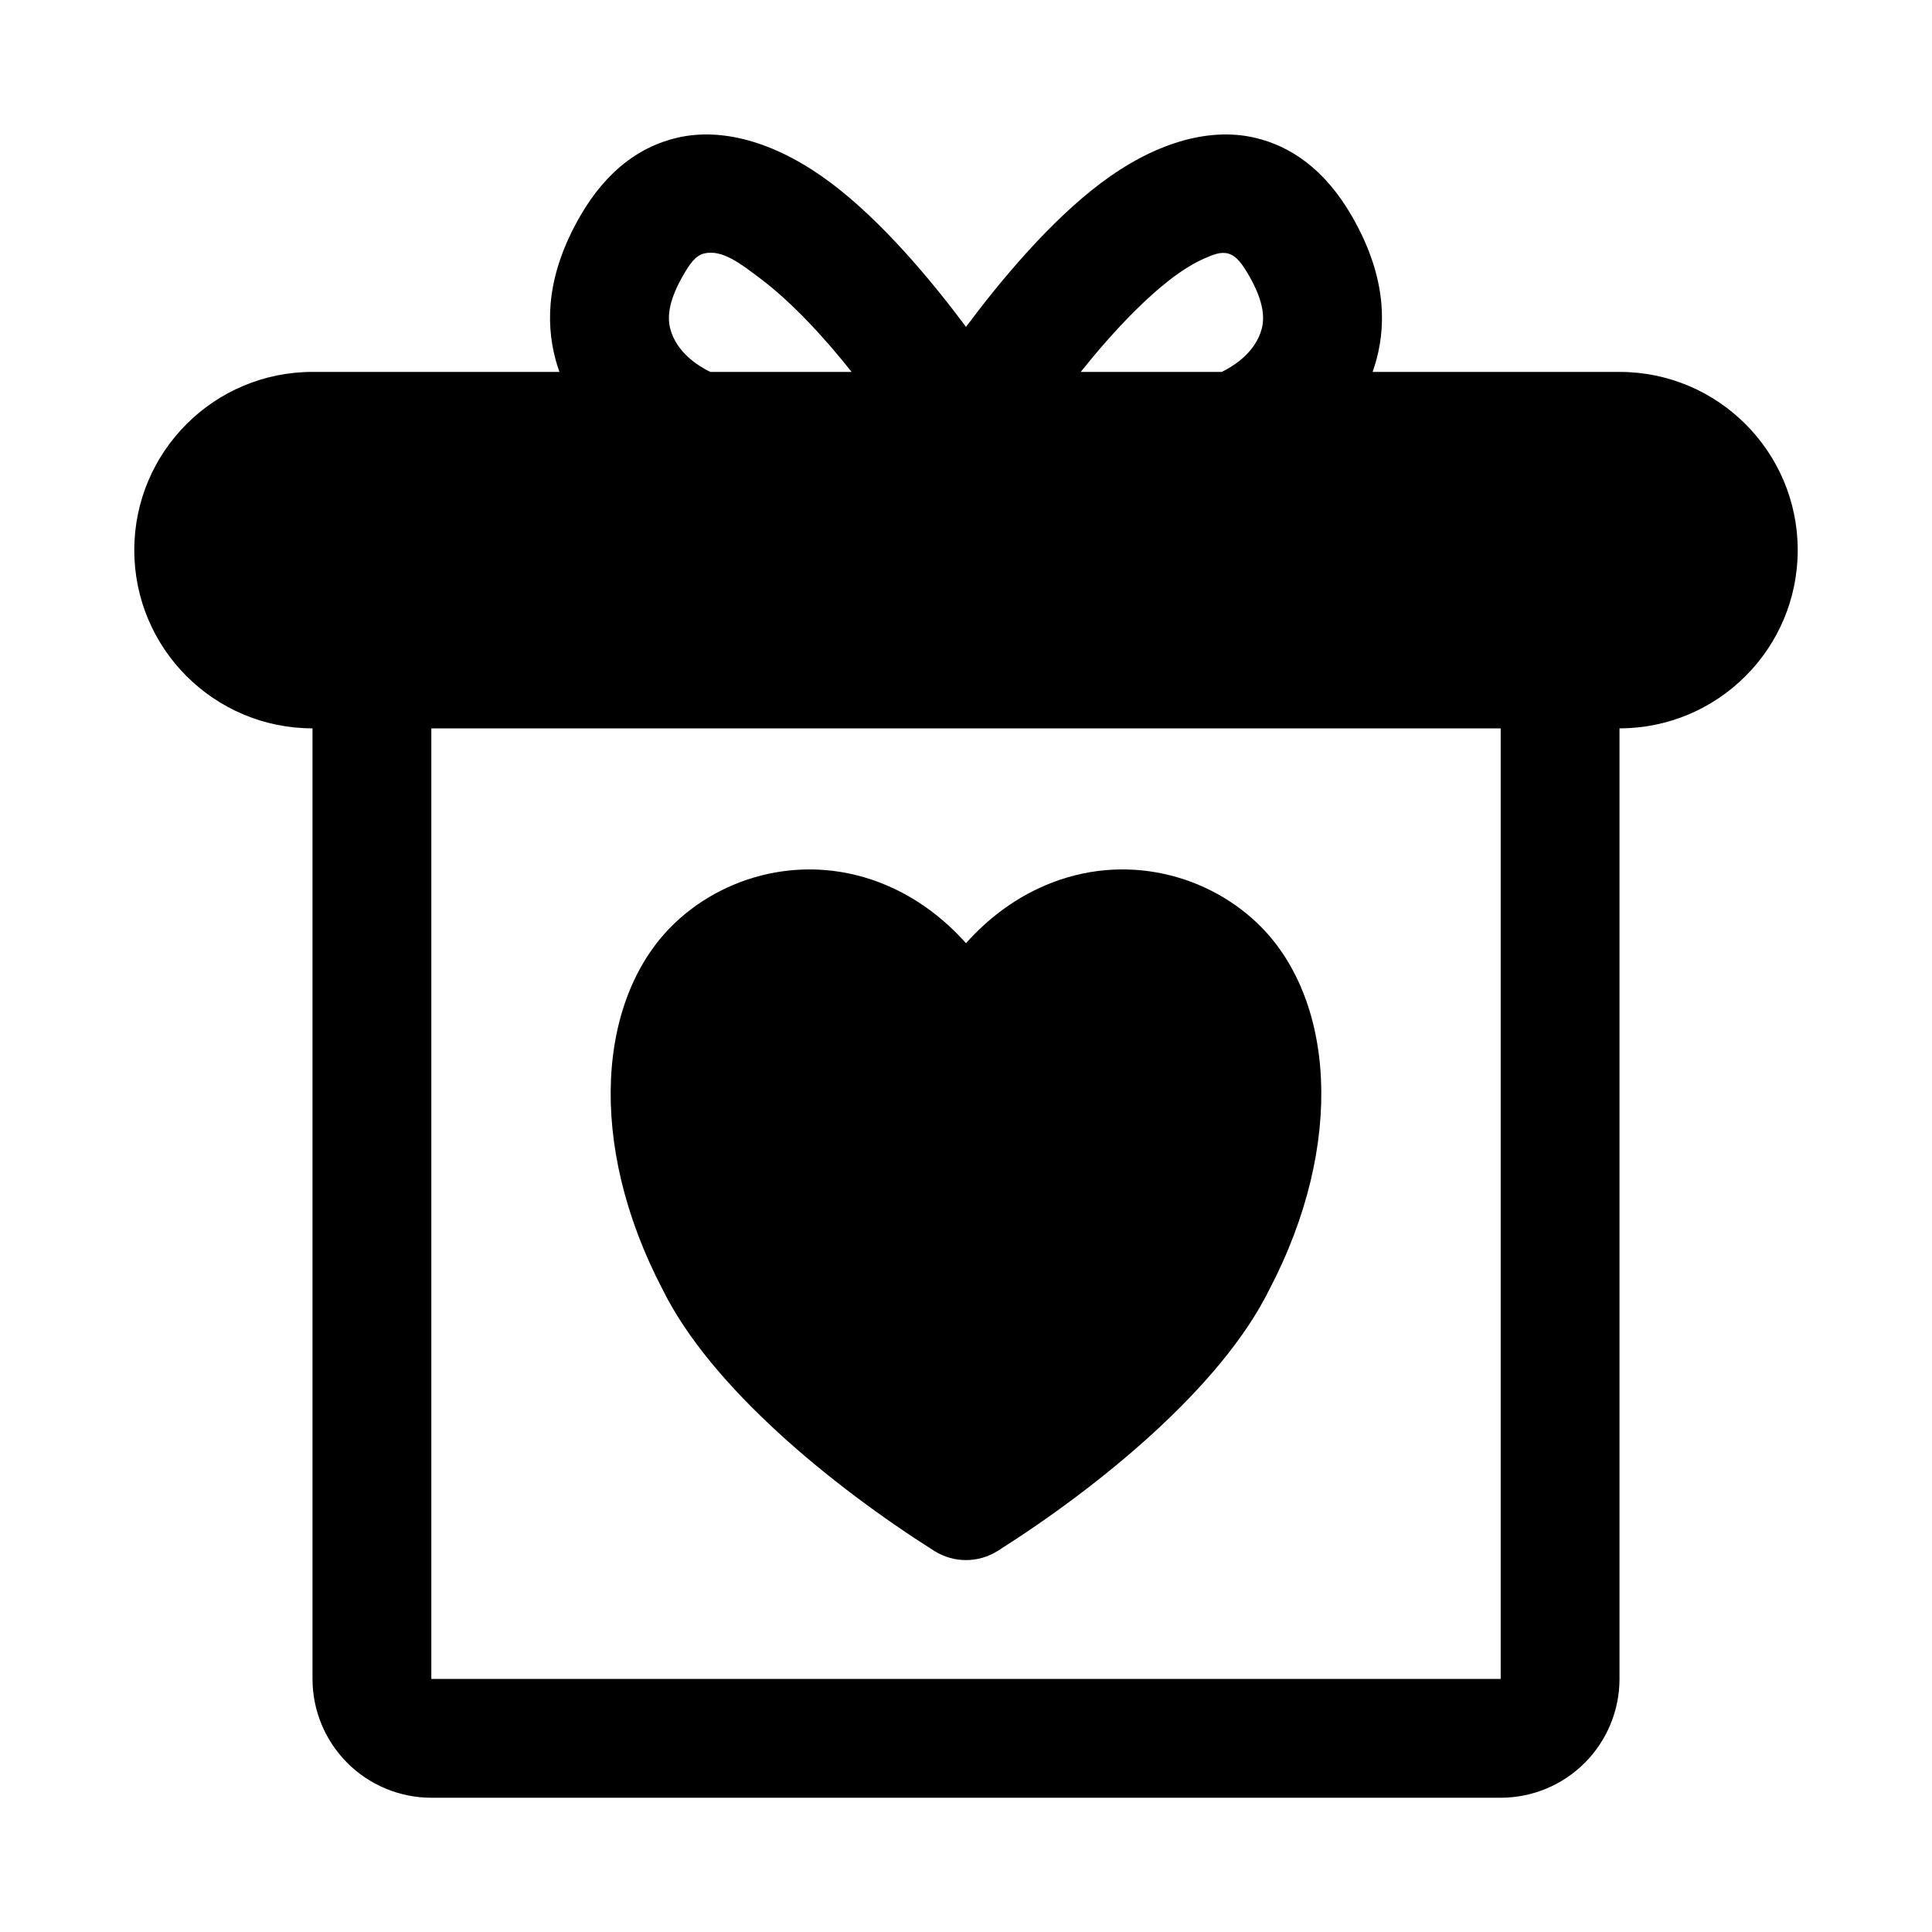
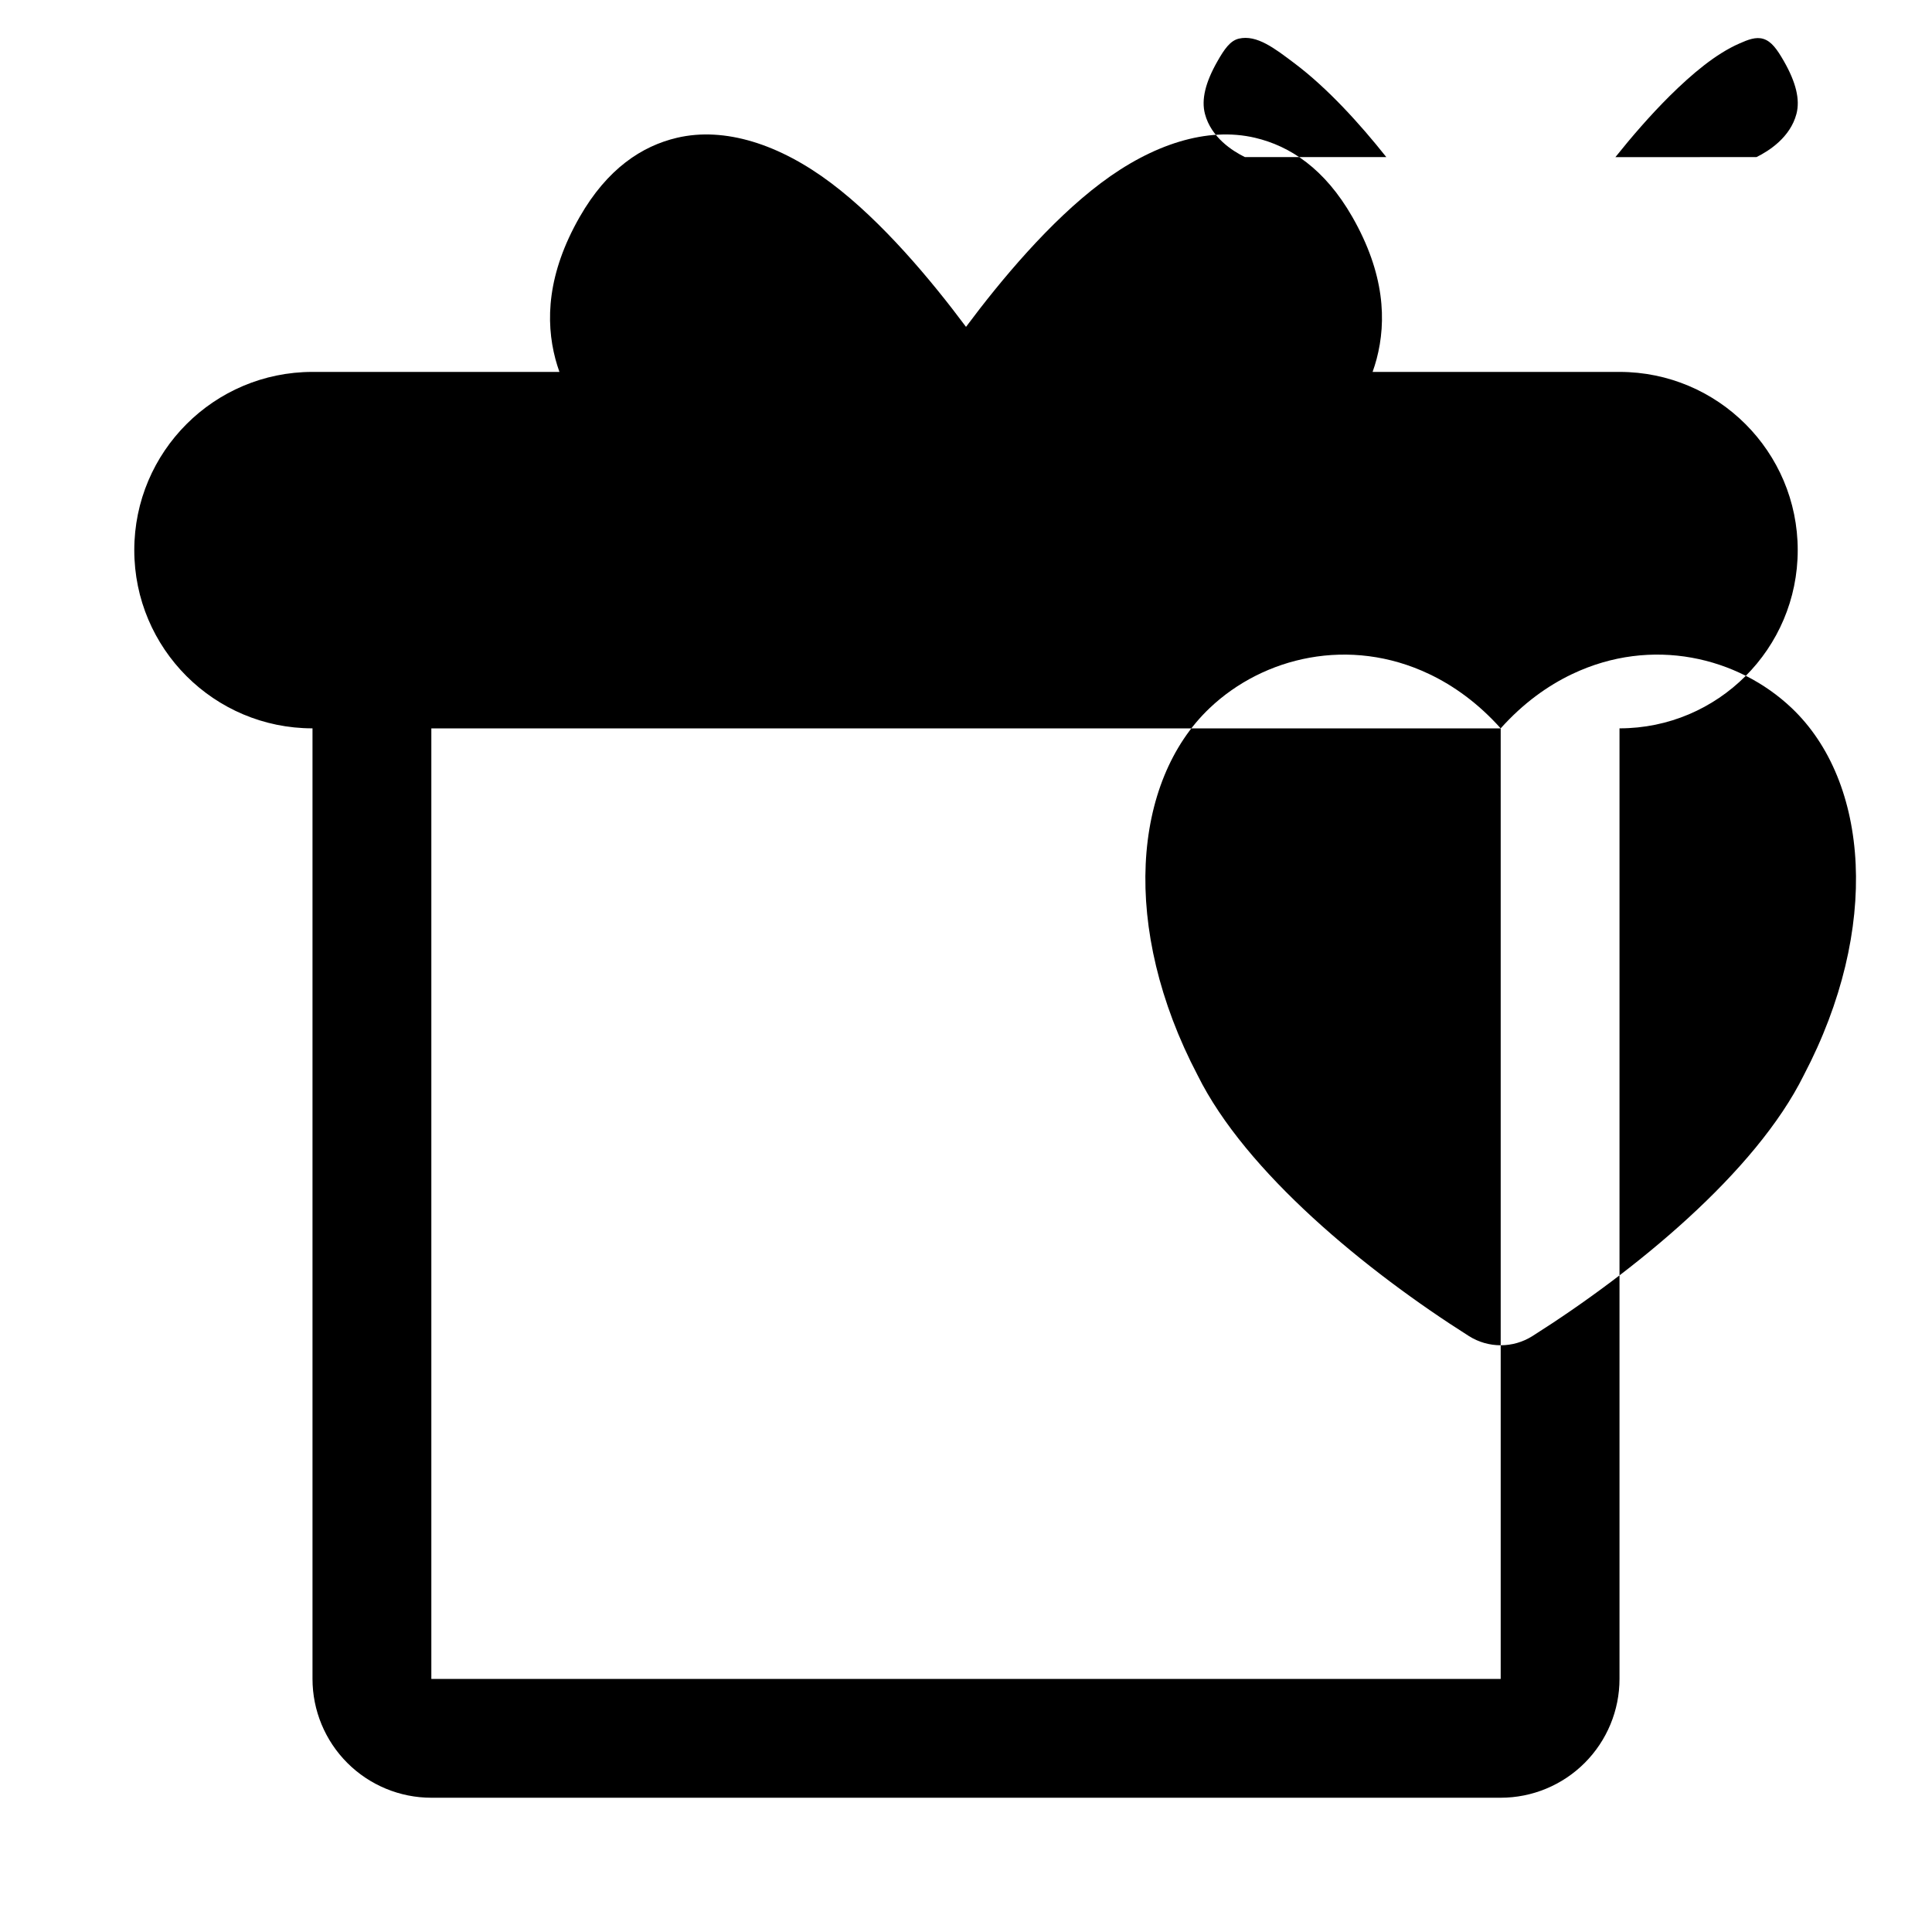
<svg xmlns="http://www.w3.org/2000/svg" fill="#000000" width="800px" height="800px" version="1.1" viewBox="144 144 512 512">
-   <path d="m292.25 242.56h-65.434c-26.07 0-47.23 21.16-47.23 47.23 0 26.07 21.16 47.23 47.23 47.23v251.91c0 8.344 3.32 16.359 9.227 22.262 5.902 5.902 13.918 9.227 22.262 9.227h283.39c8.344 0 16.359-3.32 22.262-9.227 5.902-5.902 9.227-13.918 9.227-22.262v-251.91c26.07 0 47.23-21.16 47.23-47.23 0-26.07-21.16-47.23-47.23-47.23h-65.434c0.395-1.117 0.754-2.25 1.07-3.434 2.644-10.027 2.172-22.594-6.453-37.66-7.305-12.754-16.469-18.766-25.789-20.957-12.641-2.961-27.176 1.715-40.84 12.012-13.508 10.156-26.496 25.711-35.738 38.102-9.242-12.391-22.23-27.945-35.738-38.102-13.664-10.297-28.199-14.973-40.84-12.012-9.32 2.188-18.484 8.203-25.789 20.957-8.629 15.066-9.102 27.629-6.453 37.66 0.316 1.18 0.676 2.312 1.07 3.434zm249.45 94.465h-283.39v251.91h283.39zm-141.7 56.93c-5.918-6.613-12.406-11.289-18.973-14.406-21.098-10.027-43.895-4.519-58.16 9.035-20.5 19.477-23.617 58.332-3.195 97.281 12.754 25.758 44.793 51.973 71.902 69.133 5.148 3.258 11.699 3.258 16.848 0 27.109-17.16 59.148-43.375 71.902-69.133 20.422-38.949 17.301-77.809-3.195-97.281-14.266-13.555-37.062-19.066-58.16-9.035-6.566 3.117-13.051 7.793-18.973 14.406zm-30.309-151.39c-6.992-8.801-15.523-18.23-24.355-24.875-5.18-3.891-9.949-7.637-14.738-6.519-2.297 0.551-3.84 2.801-5.637 5.953-3.242 5.668-4.328 10.219-3.336 13.996 1.637 6.219 7.289 9.824 10.598 11.445h37.473zm98.086 0c3.305-1.621 8.957-5.227 10.598-11.445 0.992-3.777-0.094-8.328-3.336-13.996-1.746-3.039-3.258-5.242-5.465-5.902-2-0.598-4.078 0.25-6.266 1.211-6.281 2.738-12.562 8.031-18.531 13.934-5.18 5.148-10.059 10.801-14.375 16.199z" fill-rule="evenodd" />
+   <path d="m292.25 242.56h-65.434c-26.07 0-47.23 21.16-47.23 47.23 0 26.07 21.16 47.23 47.23 47.23v251.91c0 8.344 3.32 16.359 9.227 22.262 5.902 5.902 13.918 9.227 22.262 9.227h283.39c8.344 0 16.359-3.32 22.262-9.227 5.902-5.902 9.227-13.918 9.227-22.262v-251.91c26.07 0 47.23-21.16 47.23-47.23 0-26.07-21.16-47.23-47.23-47.23h-65.434c0.395-1.117 0.754-2.25 1.07-3.434 2.644-10.027 2.172-22.594-6.453-37.66-7.305-12.754-16.469-18.766-25.789-20.957-12.641-2.961-27.176 1.715-40.84 12.012-13.508 10.156-26.496 25.711-35.738 38.102-9.242-12.391-22.23-27.945-35.738-38.102-13.664-10.297-28.199-14.973-40.84-12.012-9.32 2.188-18.484 8.203-25.789 20.957-8.629 15.066-9.102 27.629-6.453 37.66 0.316 1.18 0.676 2.312 1.07 3.434zm249.45 94.465h-283.39v251.91h283.39zc-5.918-6.613-12.406-11.289-18.973-14.406-21.098-10.027-43.895-4.519-58.16 9.035-20.5 19.477-23.617 58.332-3.195 97.281 12.754 25.758 44.793 51.973 71.902 69.133 5.148 3.258 11.699 3.258 16.848 0 27.109-17.16 59.148-43.375 71.902-69.133 20.422-38.949 17.301-77.809-3.195-97.281-14.266-13.555-37.062-19.066-58.16-9.035-6.566 3.117-13.051 7.793-18.973 14.406zm-30.309-151.39c-6.992-8.801-15.523-18.23-24.355-24.875-5.18-3.891-9.949-7.637-14.738-6.519-2.297 0.551-3.84 2.801-5.637 5.953-3.242 5.668-4.328 10.219-3.336 13.996 1.637 6.219 7.289 9.824 10.598 11.445h37.473zm98.086 0c3.305-1.621 8.957-5.227 10.598-11.445 0.992-3.777-0.094-8.328-3.336-13.996-1.746-3.039-3.258-5.242-5.465-5.902-2-0.598-4.078 0.25-6.266 1.211-6.281 2.738-12.562 8.031-18.531 13.934-5.18 5.148-10.059 10.801-14.375 16.199z" fill-rule="evenodd" />
</svg>